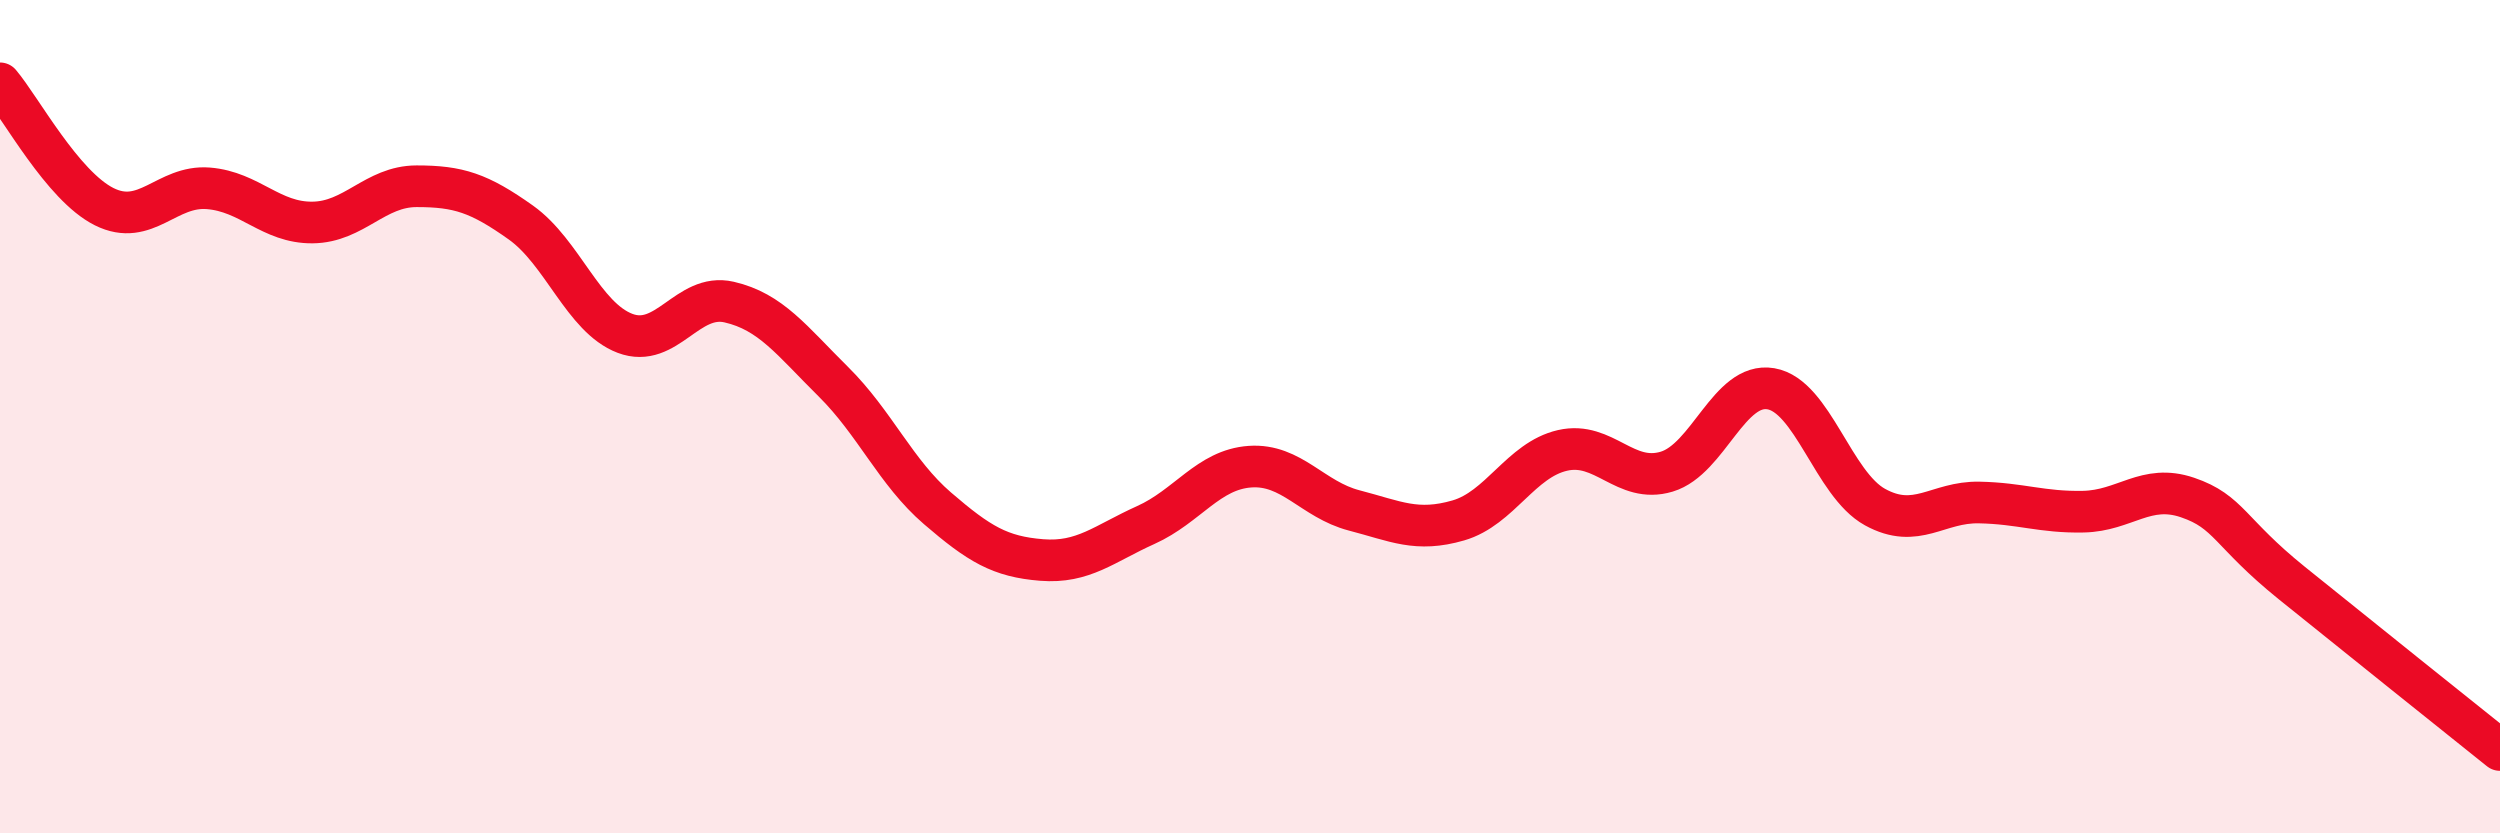
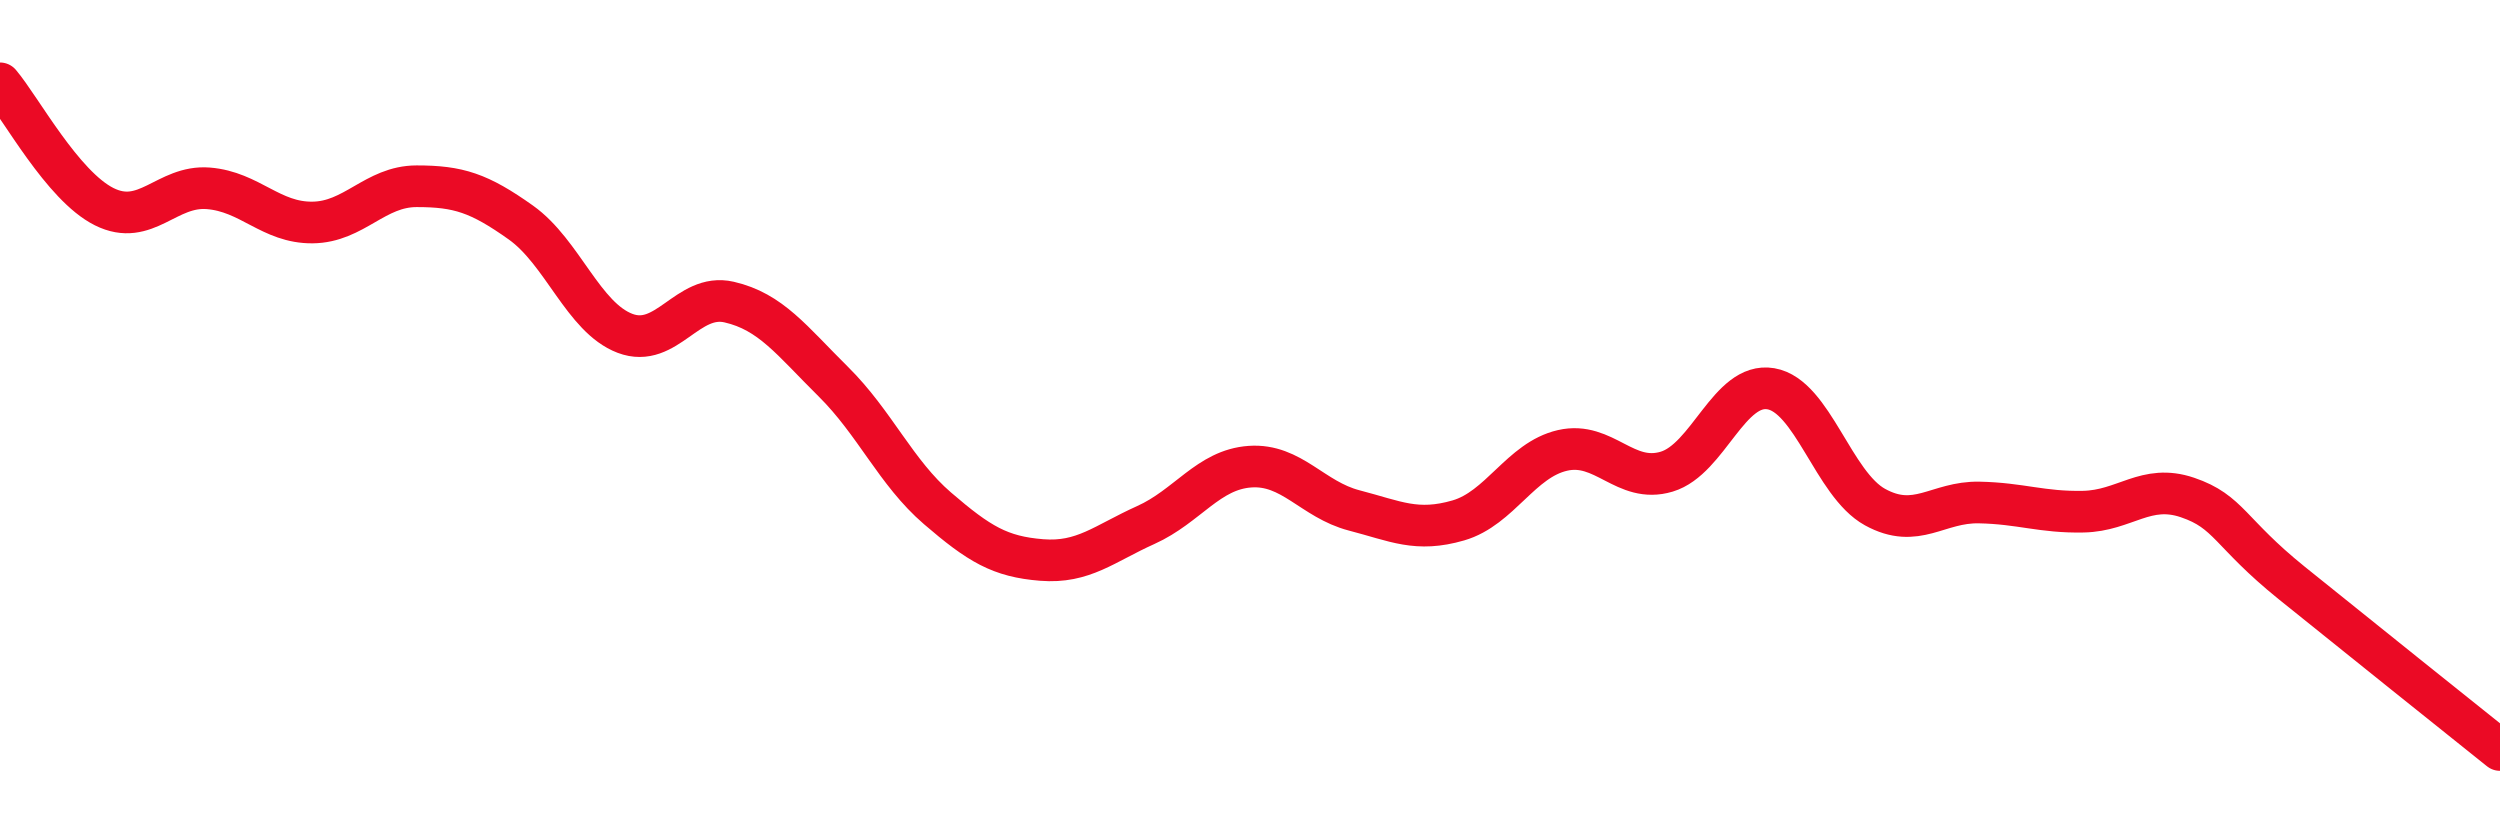
<svg xmlns="http://www.w3.org/2000/svg" width="60" height="20" viewBox="0 0 60 20">
-   <path d="M 0,2 C 0.5,2.59 1.5,4.46 2.5,4.96 C 3.5,5.46 4,4.44 5,4.52 C 6,4.6 6.5,5.35 7.5,5.34 C 8.5,5.33 9,4.47 10,4.47 C 11,4.47 11.5,4.63 12.5,5.34 C 13.5,6.05 14,7.62 15,8 C 16,8.38 16.5,7.02 17.5,7.25 C 18.5,7.48 19,8.17 20,9.16 C 21,10.15 21.5,11.34 22.5,12.2 C 23.5,13.06 24,13.36 25,13.44 C 26,13.52 26.5,13.05 27.5,12.6 C 28.5,12.15 29,11.27 30,11.2 C 31,11.13 31.5,11.99 32.5,12.25 C 33.5,12.51 34,12.78 35,12.49 C 36,12.2 36.5,11.04 37.5,10.81 C 38.5,10.58 39,11.62 40,11.32 C 41,11.02 41.5,9.16 42.5,9.33 C 43.5,9.5 44,11.62 45,12.17 C 46,12.72 46.5,12.04 47.5,12.06 C 48.5,12.08 49,12.3 50,12.28 C 51,12.26 51.5,11.6 52.5,11.94 C 53.5,12.28 53.5,12.78 55,13.99 C 56.5,15.2 59,17.2 60,18L60 20L0 20Z" fill="#EB0A25" opacity="0.1" stroke-linecap="round" stroke-linejoin="round" />
  <path d="M 0,2 C 0.5,2.59 1.5,4.46 2.5,4.96 C 3.5,5.46 4,4.44 5,4.52 C 6,4.6 6.5,5.35 7.5,5.34 C 8.5,5.33 9,4.47 10,4.47 C 11,4.47 11.5,4.63 12.5,5.34 C 13.5,6.05 14,7.62 15,8 C 16,8.38 16.5,7.02 17.5,7.25 C 18.5,7.48 19,8.17 20,9.16 C 21,10.15 21.5,11.34 22.5,12.2 C 23.5,13.06 24,13.36 25,13.44 C 26,13.52 26.5,13.05 27.5,12.6 C 28.5,12.15 29,11.27 30,11.2 C 31,11.13 31.5,11.99 32.5,12.25 C 33.5,12.51 34,12.78 35,12.49 C 36,12.2 36.5,11.04 37.5,10.81 C 38.5,10.58 39,11.62 40,11.32 C 41,11.02 41.5,9.16 42.5,9.33 C 43.5,9.5 44,11.62 45,12.17 C 46,12.72 46.5,12.04 47.5,12.06 C 48.5,12.08 49,12.3 50,12.28 C 51,12.26 51.5,11.6 52.5,11.94 C 53.5,12.28 53.5,12.78 55,13.99 C 56.5,15.2 59,17.2 60,18" stroke="#EB0A25" stroke-width="1" fill="none" stroke-linecap="round" stroke-linejoin="round" />
</svg>